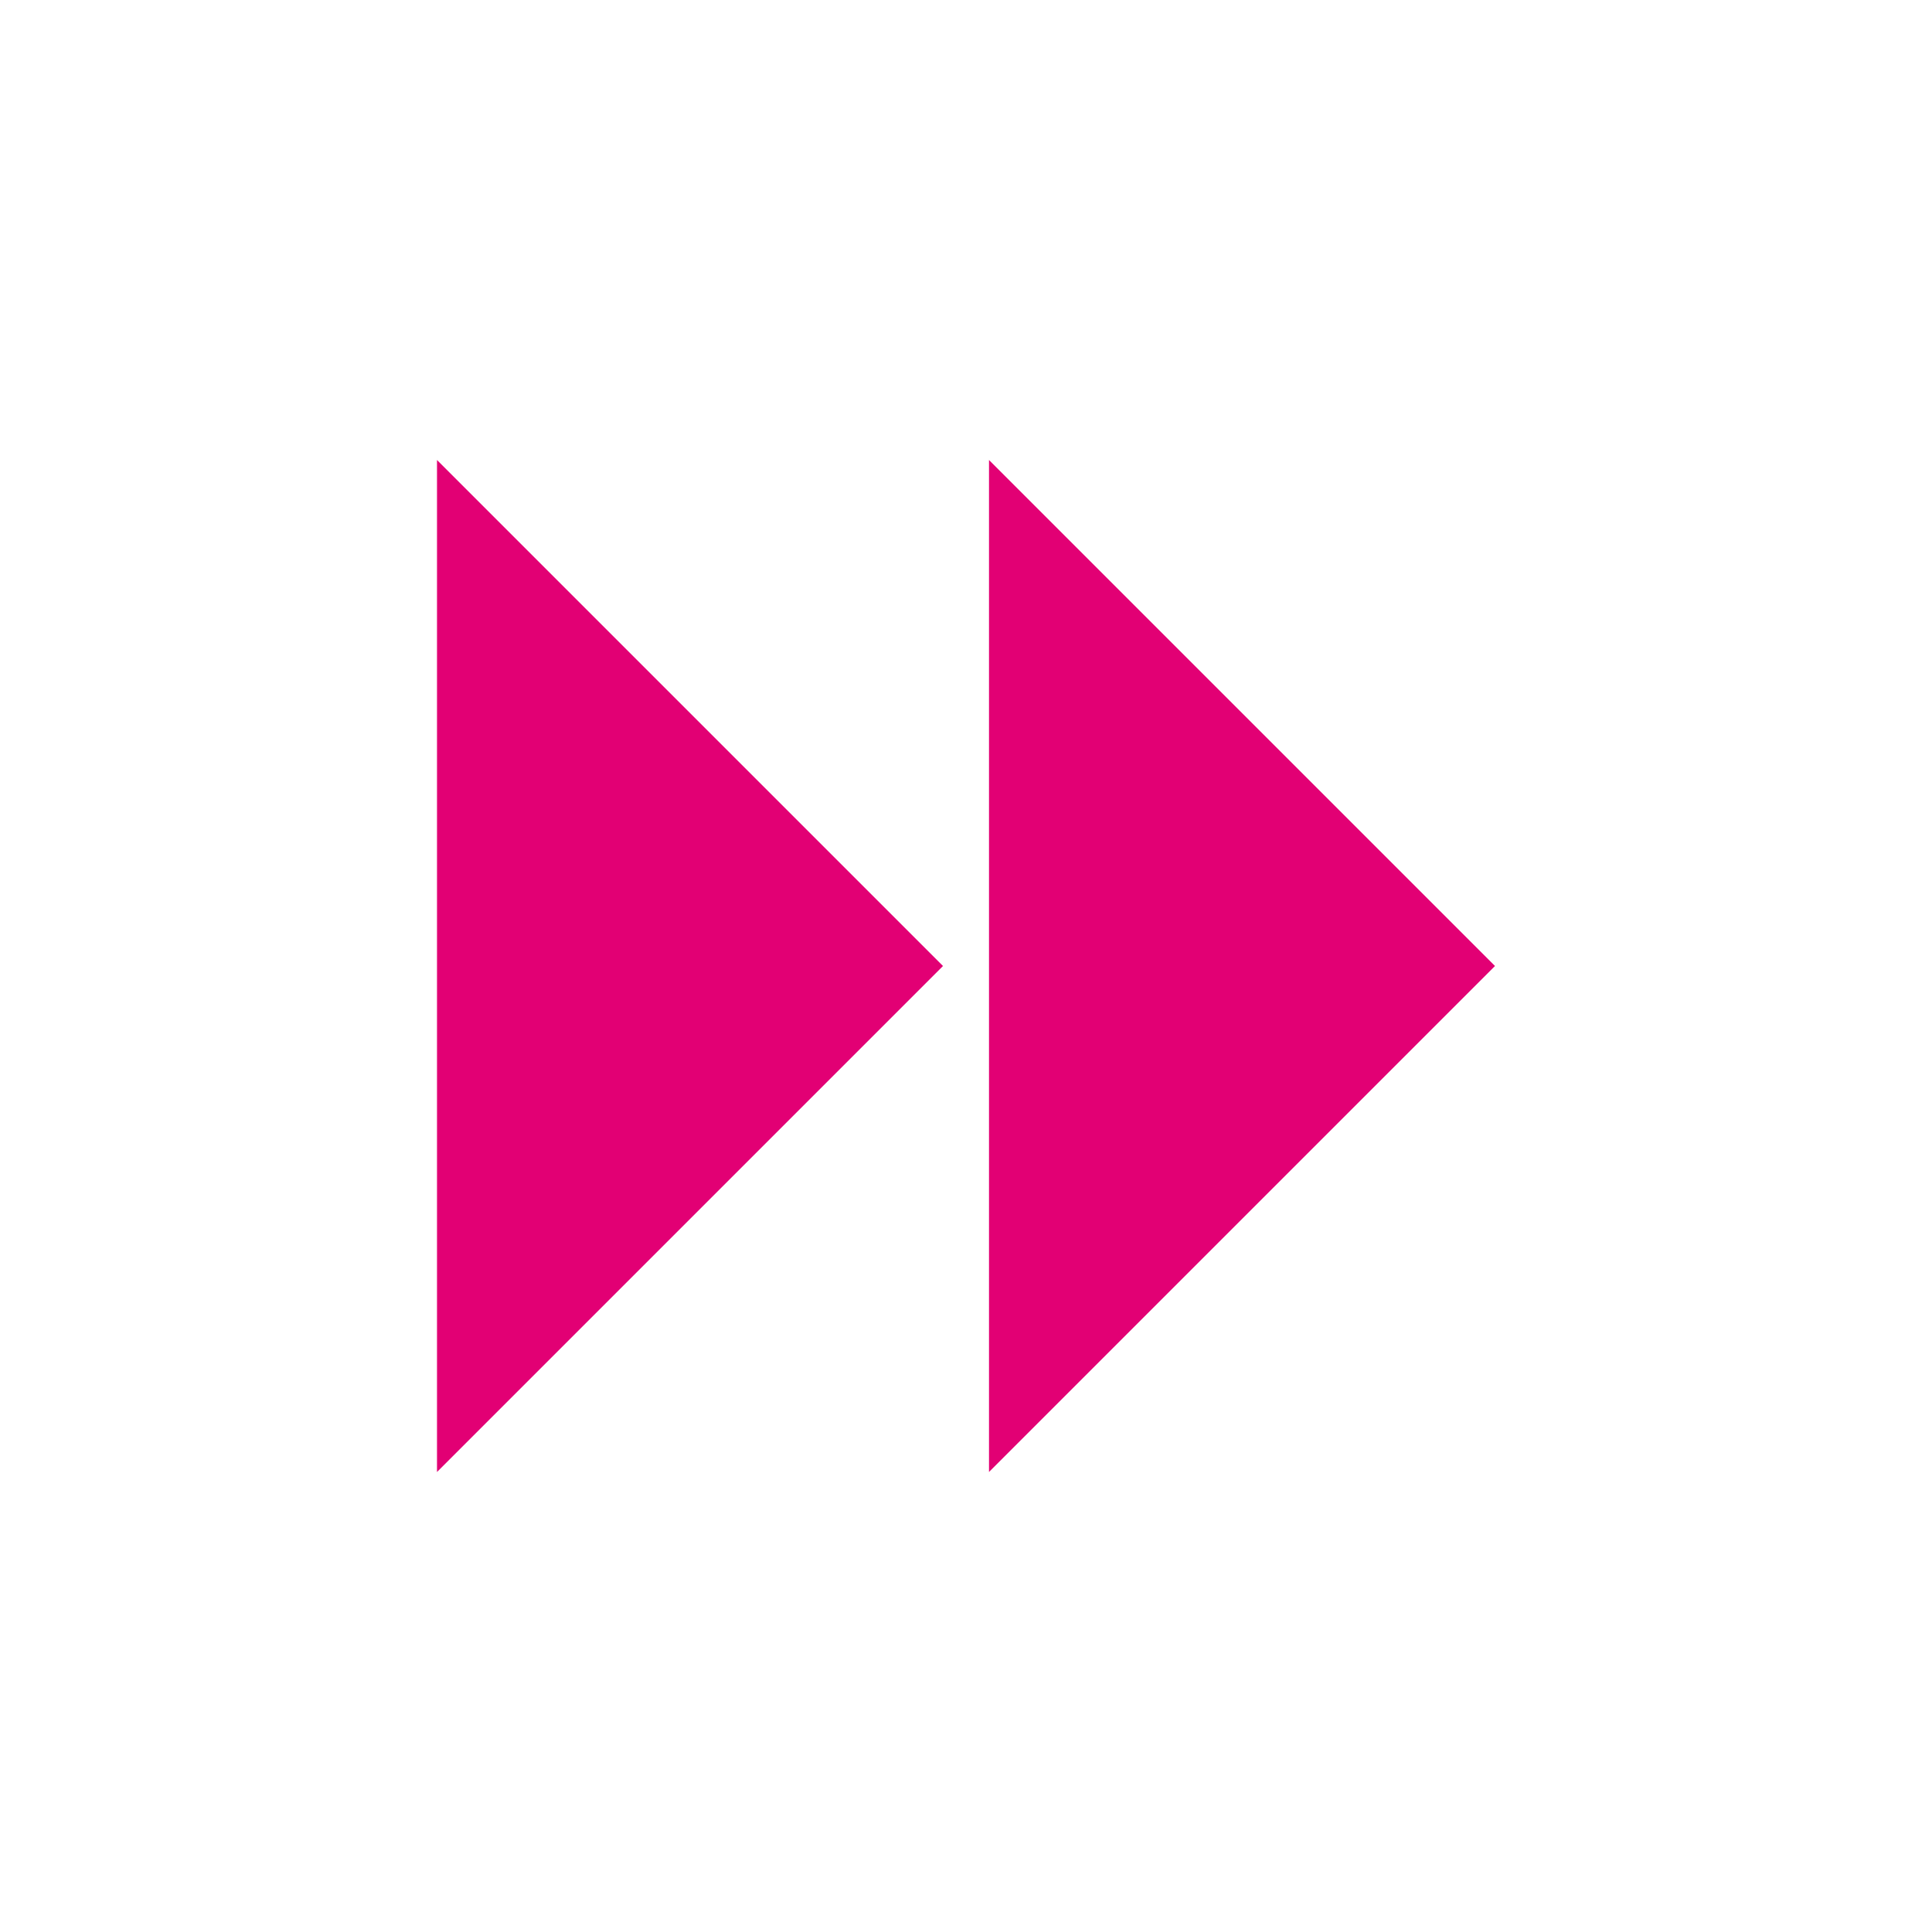
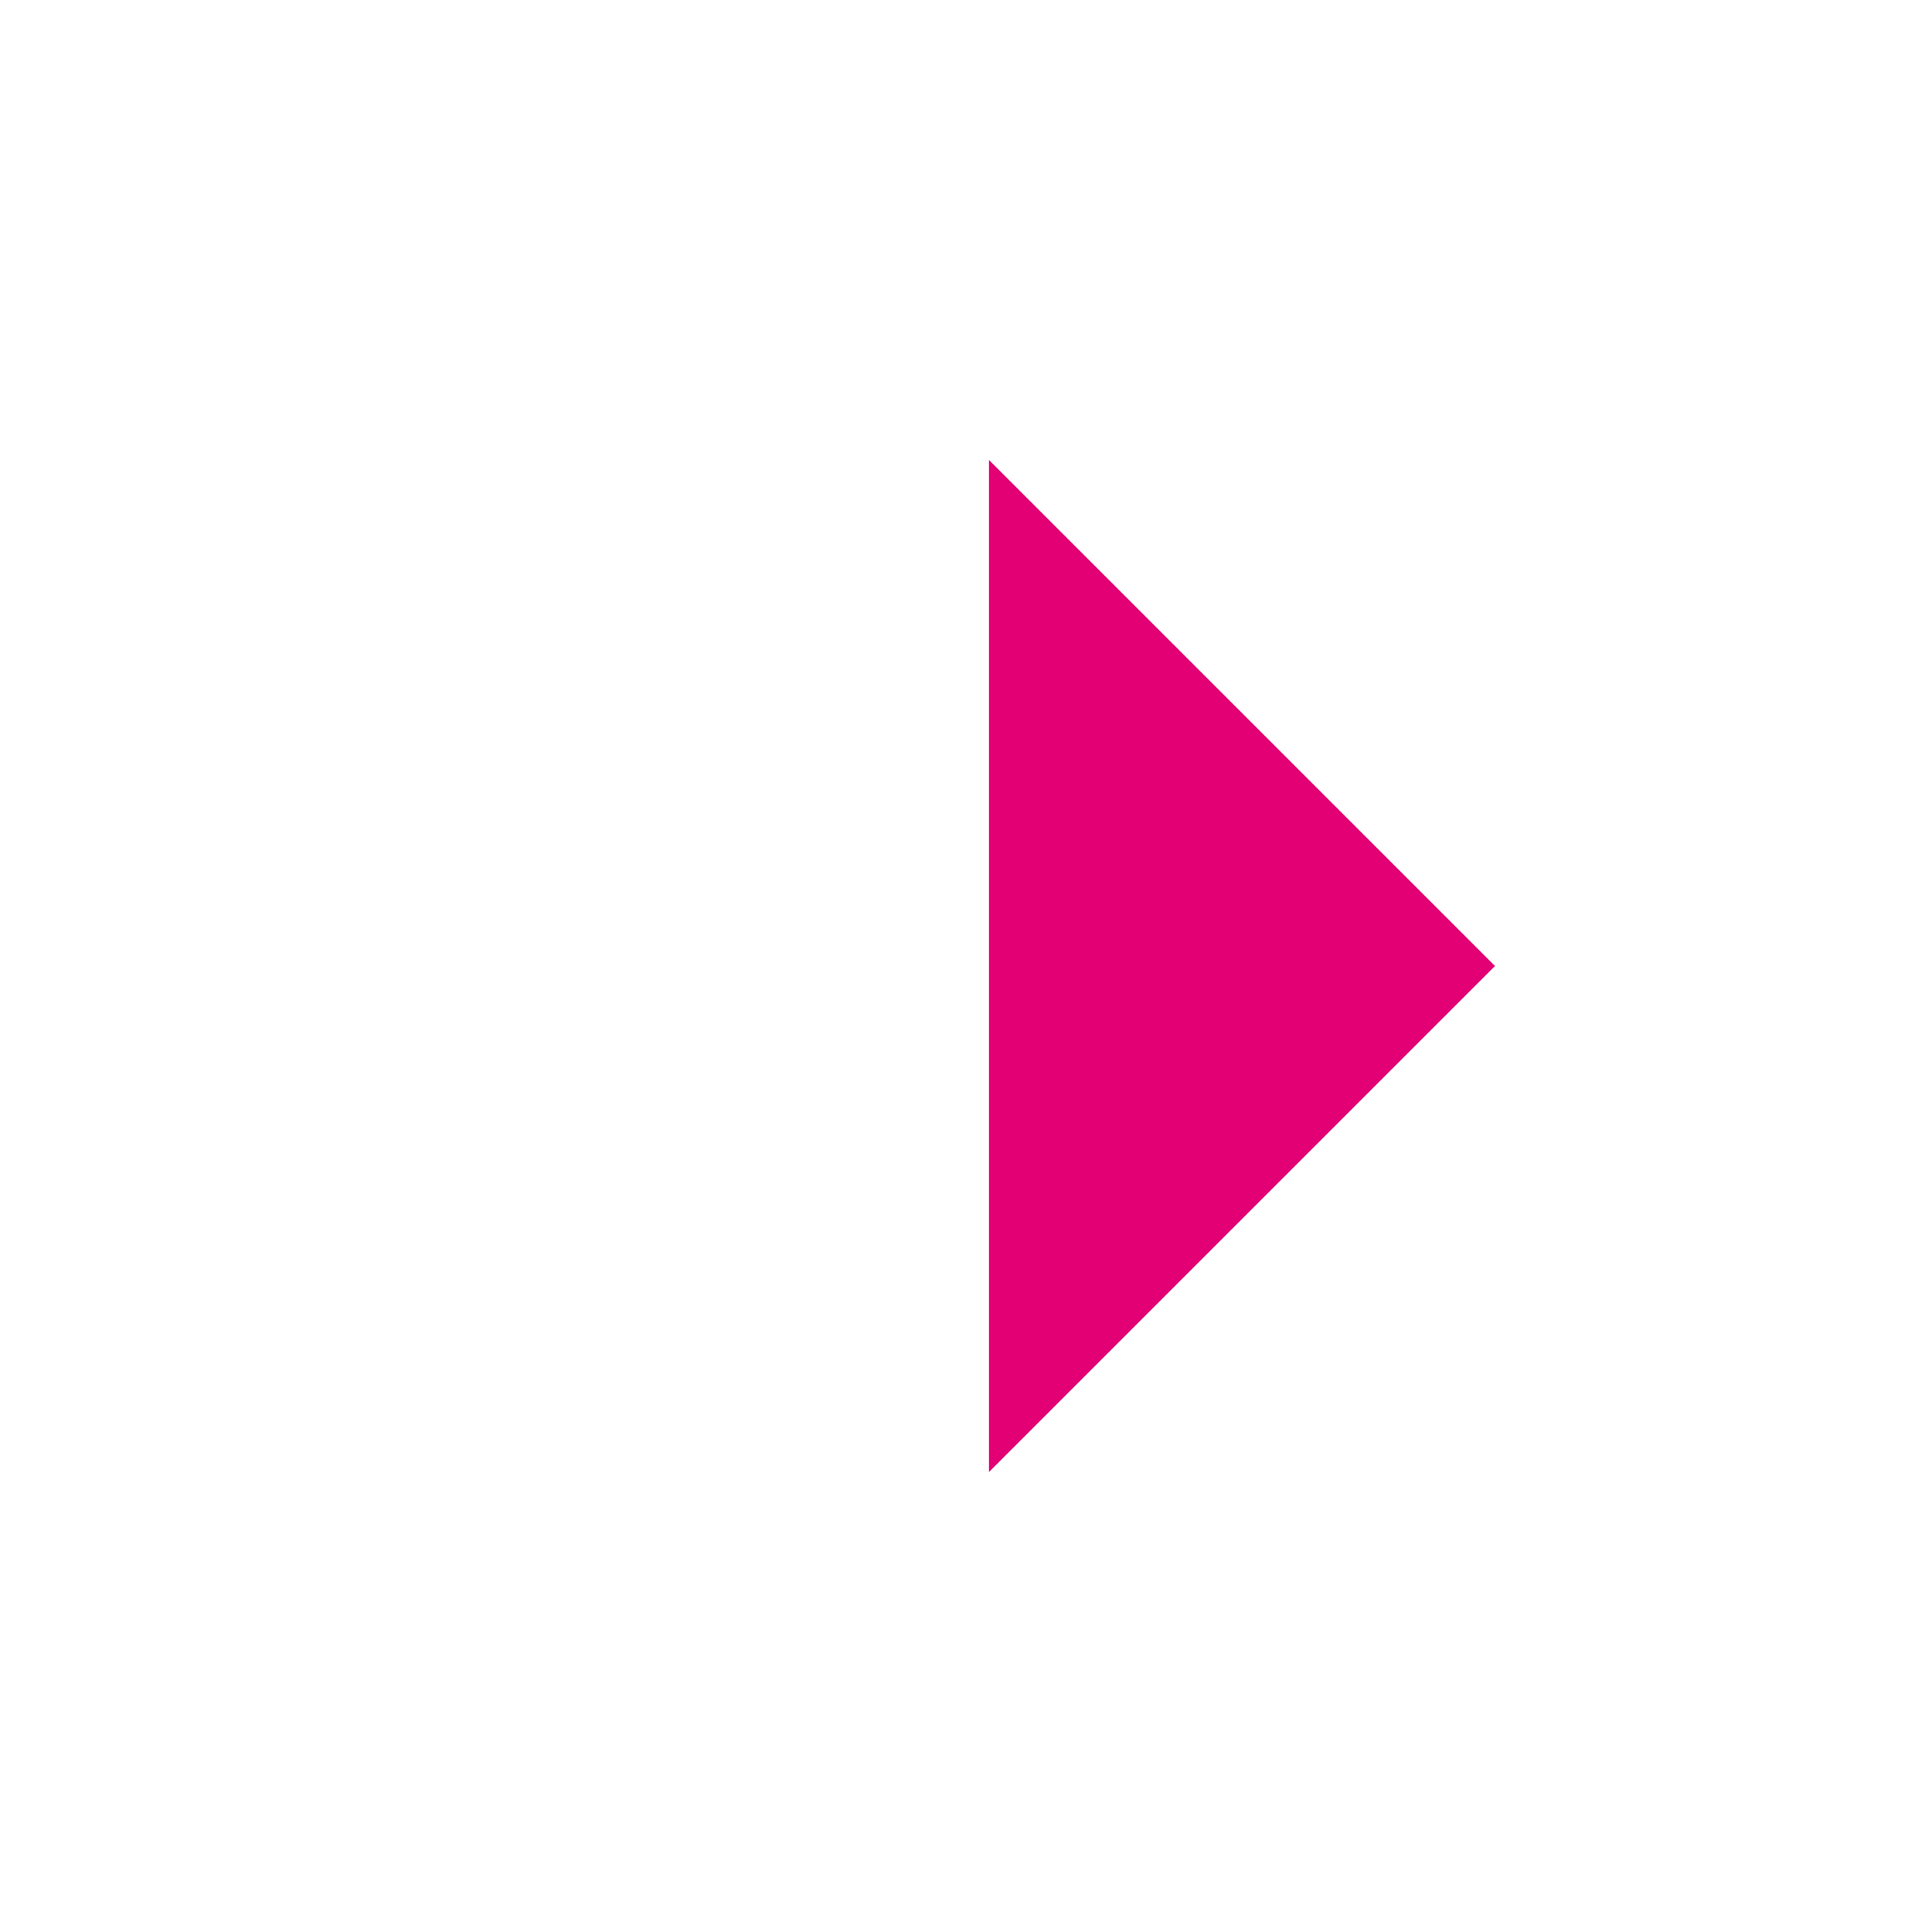
<svg xmlns="http://www.w3.org/2000/svg" version="1.1" width="84" height="84" viewBox="0 0 84 84">
-   <path id="Color-Fill-1" d="M43.000,20.000 L43.000,64.000 L65.000,42.000 L43.000,20.000 zM19.000,64.000 L41.000,42.000 L19.000,20.000 L19.000,64.000 z" fill="#E20074" />
+   <path id="Color-Fill-1" d="M43.000,20.000 L43.000,64.000 L65.000,42.000 L43.000,20.000 zM19.000,64.000 L41.000,42.000 L19.000,64.000 z" fill="#E20074" />
</svg>